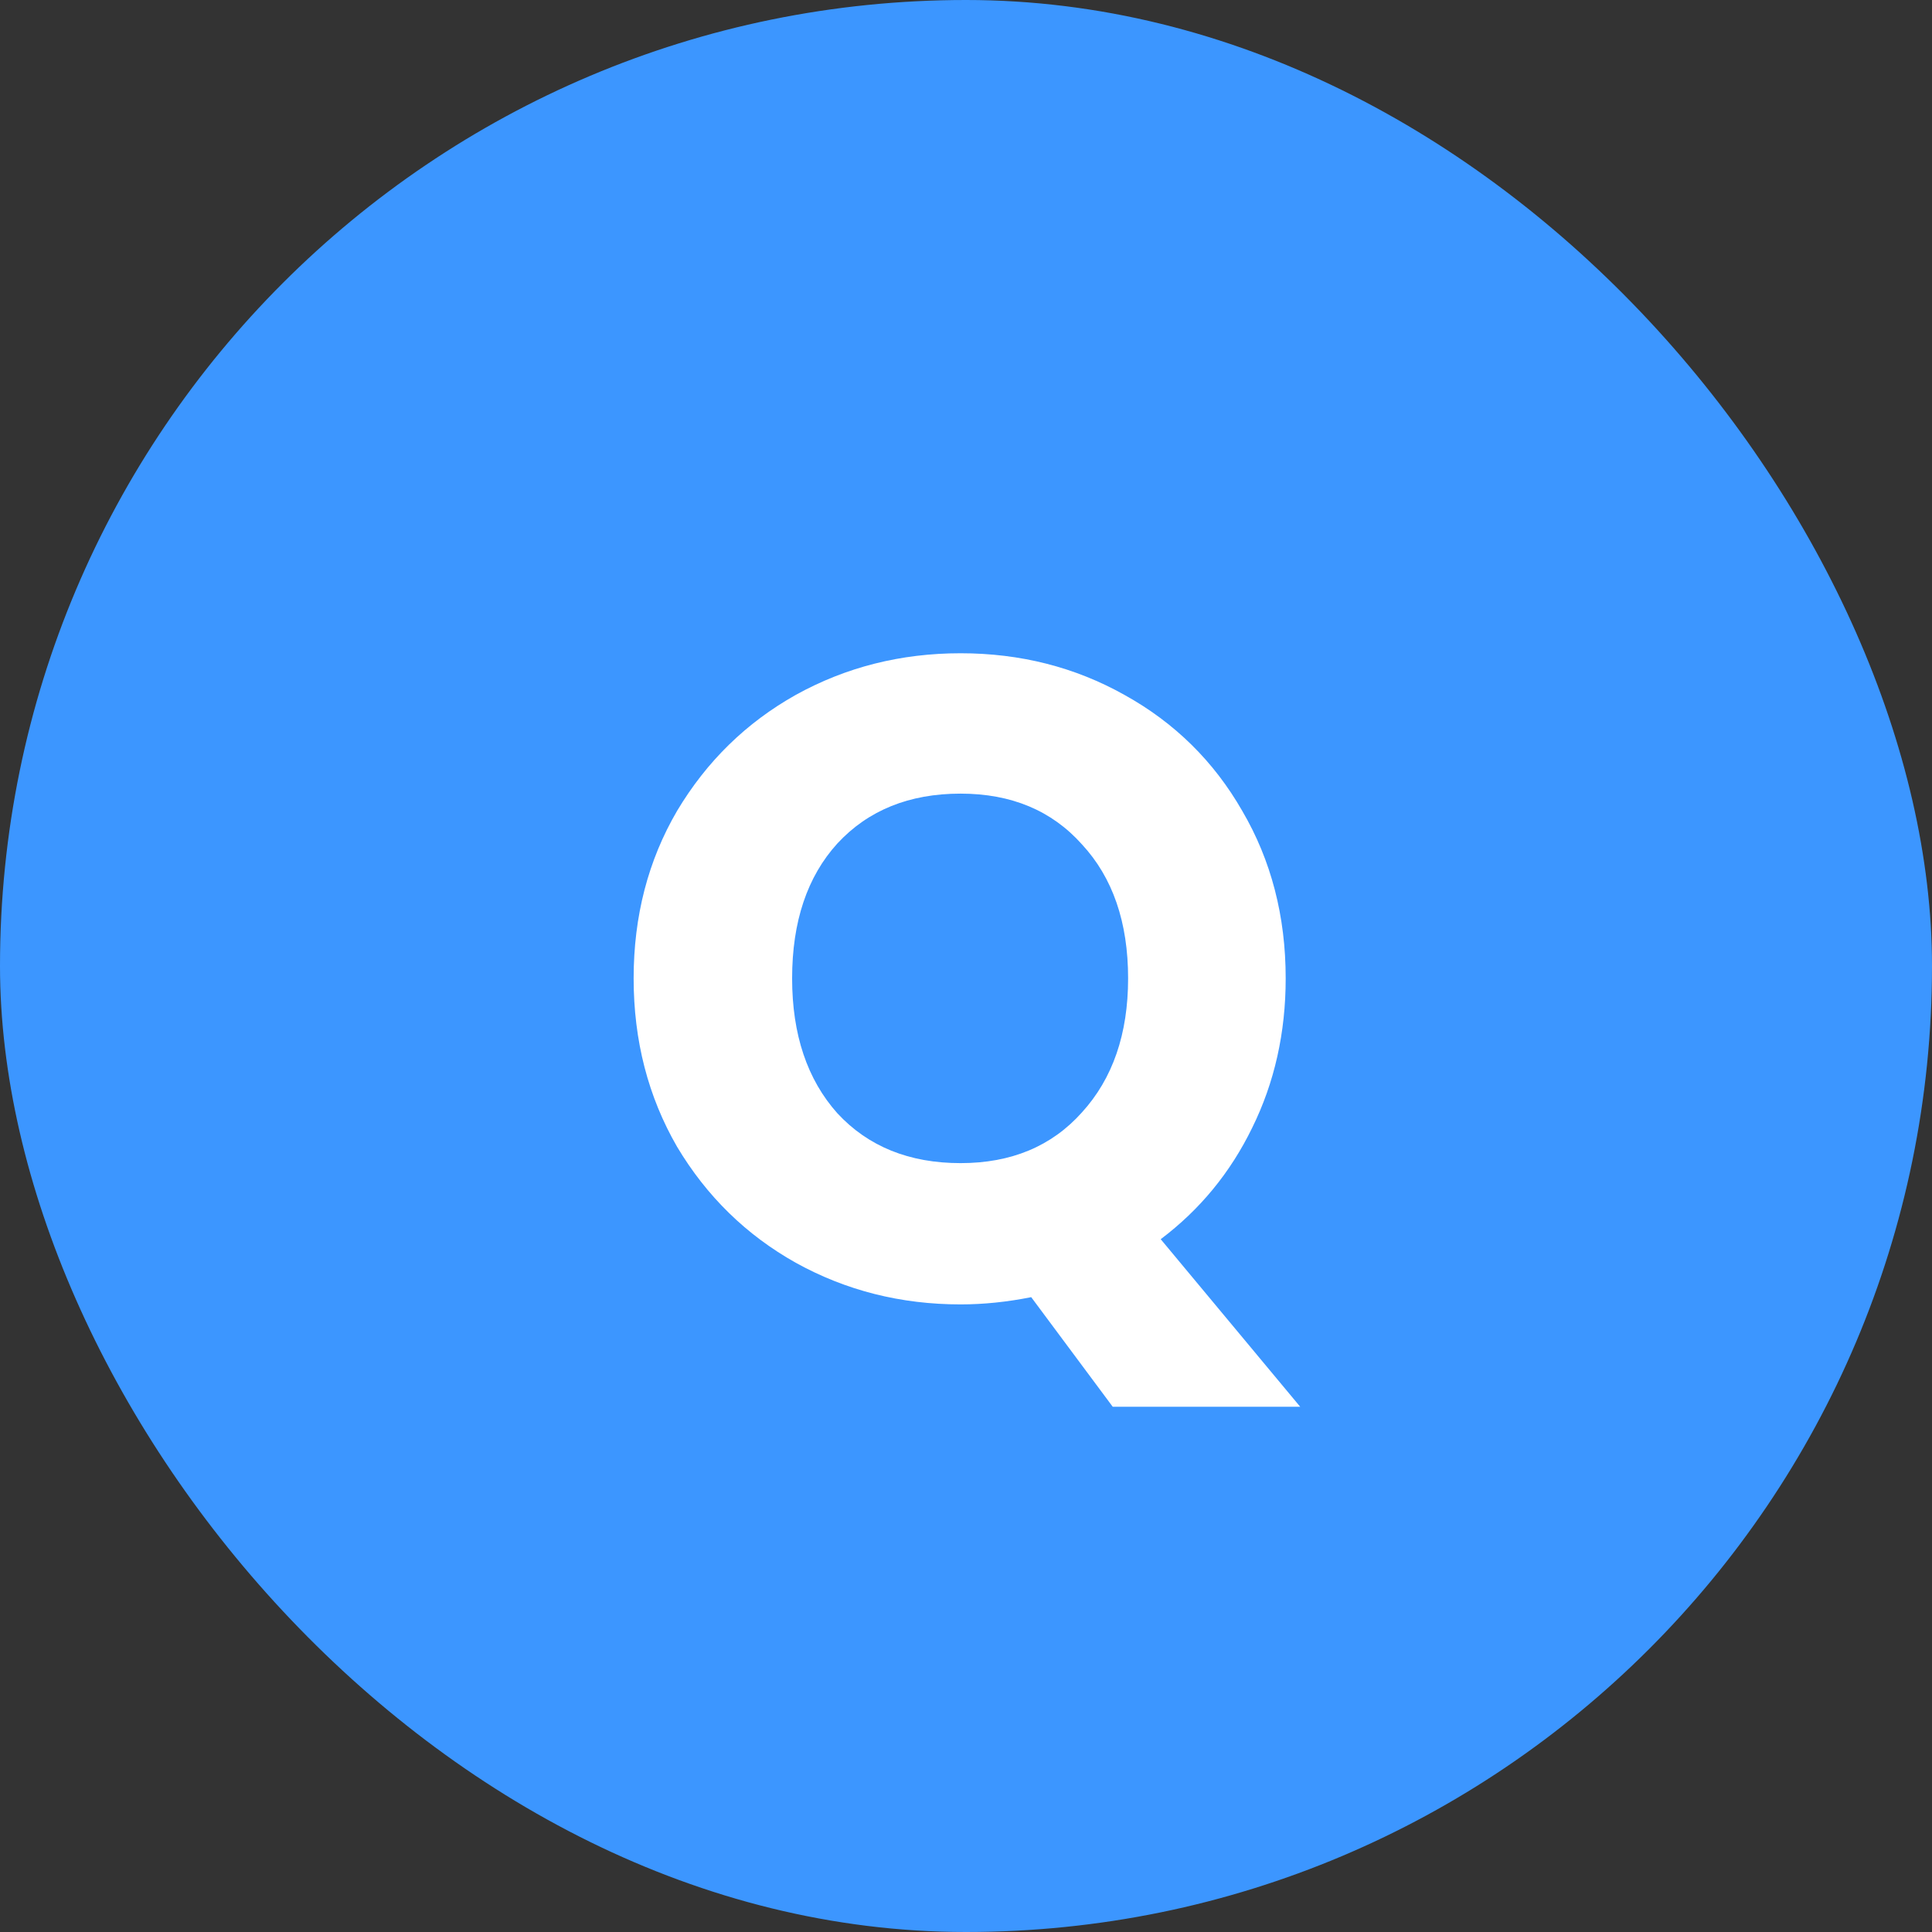
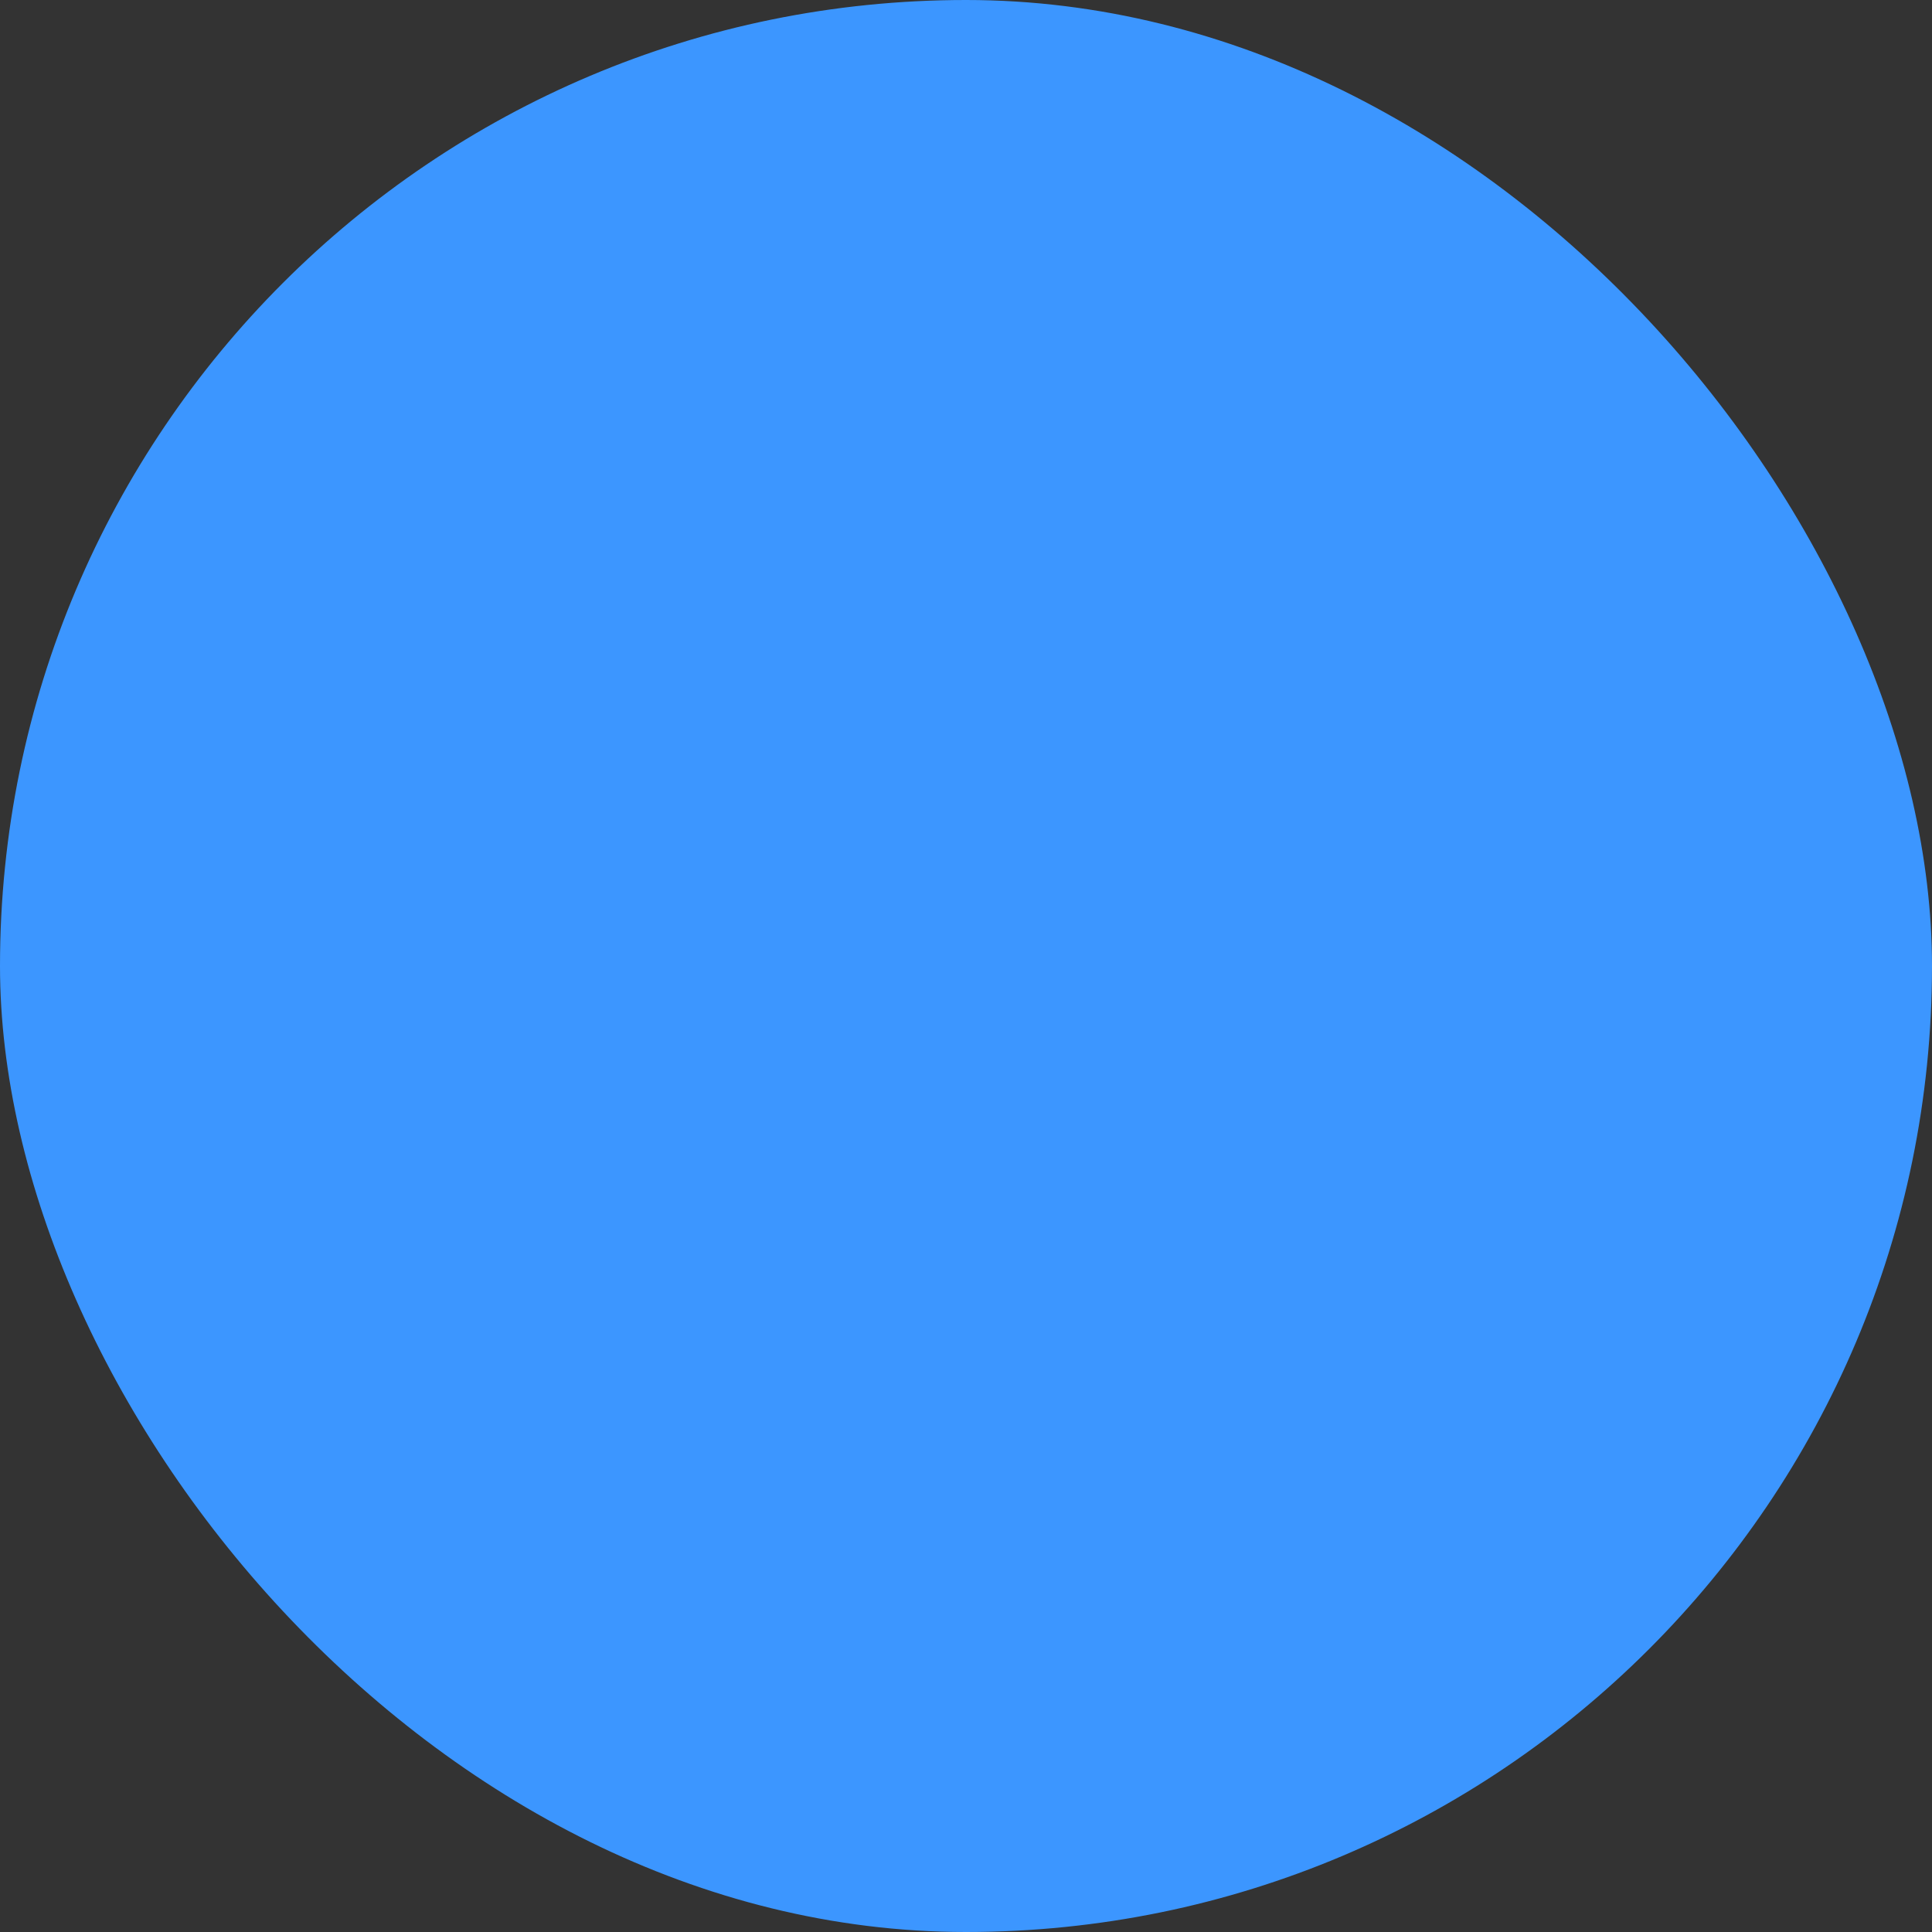
<svg xmlns="http://www.w3.org/2000/svg" width="32" height="32" viewBox="0 0 32 32" fill="none">
  <rect x="0" y="0" width="32" height="32" fill="#333333" stroke="none" />
  <rect width="32" height="32" rx="16" fill="#3C96FF" />
-   <path d="M18.43 23.3L17.08 21.485C16.68 21.565 16.29 21.605 15.91 21.605C14.92 21.605 14.01 21.375 13.18 20.915C12.36 20.455 11.705 19.815 11.215 18.995C10.735 18.165 10.495 17.235 10.495 16.205C10.495 15.175 10.735 14.25 11.215 13.43C11.705 12.61 12.36 11.97 13.18 11.51C14.01 11.05 14.92 10.82 15.91 10.82C16.9 10.82 17.805 11.05 18.625 11.51C19.455 11.97 20.105 12.61 20.575 13.43C21.055 14.25 21.295 15.175 21.295 16.205C21.295 17.105 21.11 17.93 20.74 18.68C20.38 19.42 19.875 20.035 19.225 20.525L21.535 23.3H18.43ZM13.12 16.205C13.12 17.135 13.37 17.88 13.87 18.44C14.38 18.99 15.06 19.265 15.91 19.265C16.75 19.265 17.42 18.985 17.92 18.425C18.43 17.865 18.685 17.125 18.685 16.205C18.685 15.275 18.43 14.535 17.92 13.985C17.42 13.425 16.75 13.145 15.91 13.145C15.06 13.145 14.38 13.42 13.87 13.97C13.37 14.52 13.12 15.265 13.12 16.205Z" fill="white" />
</svg>